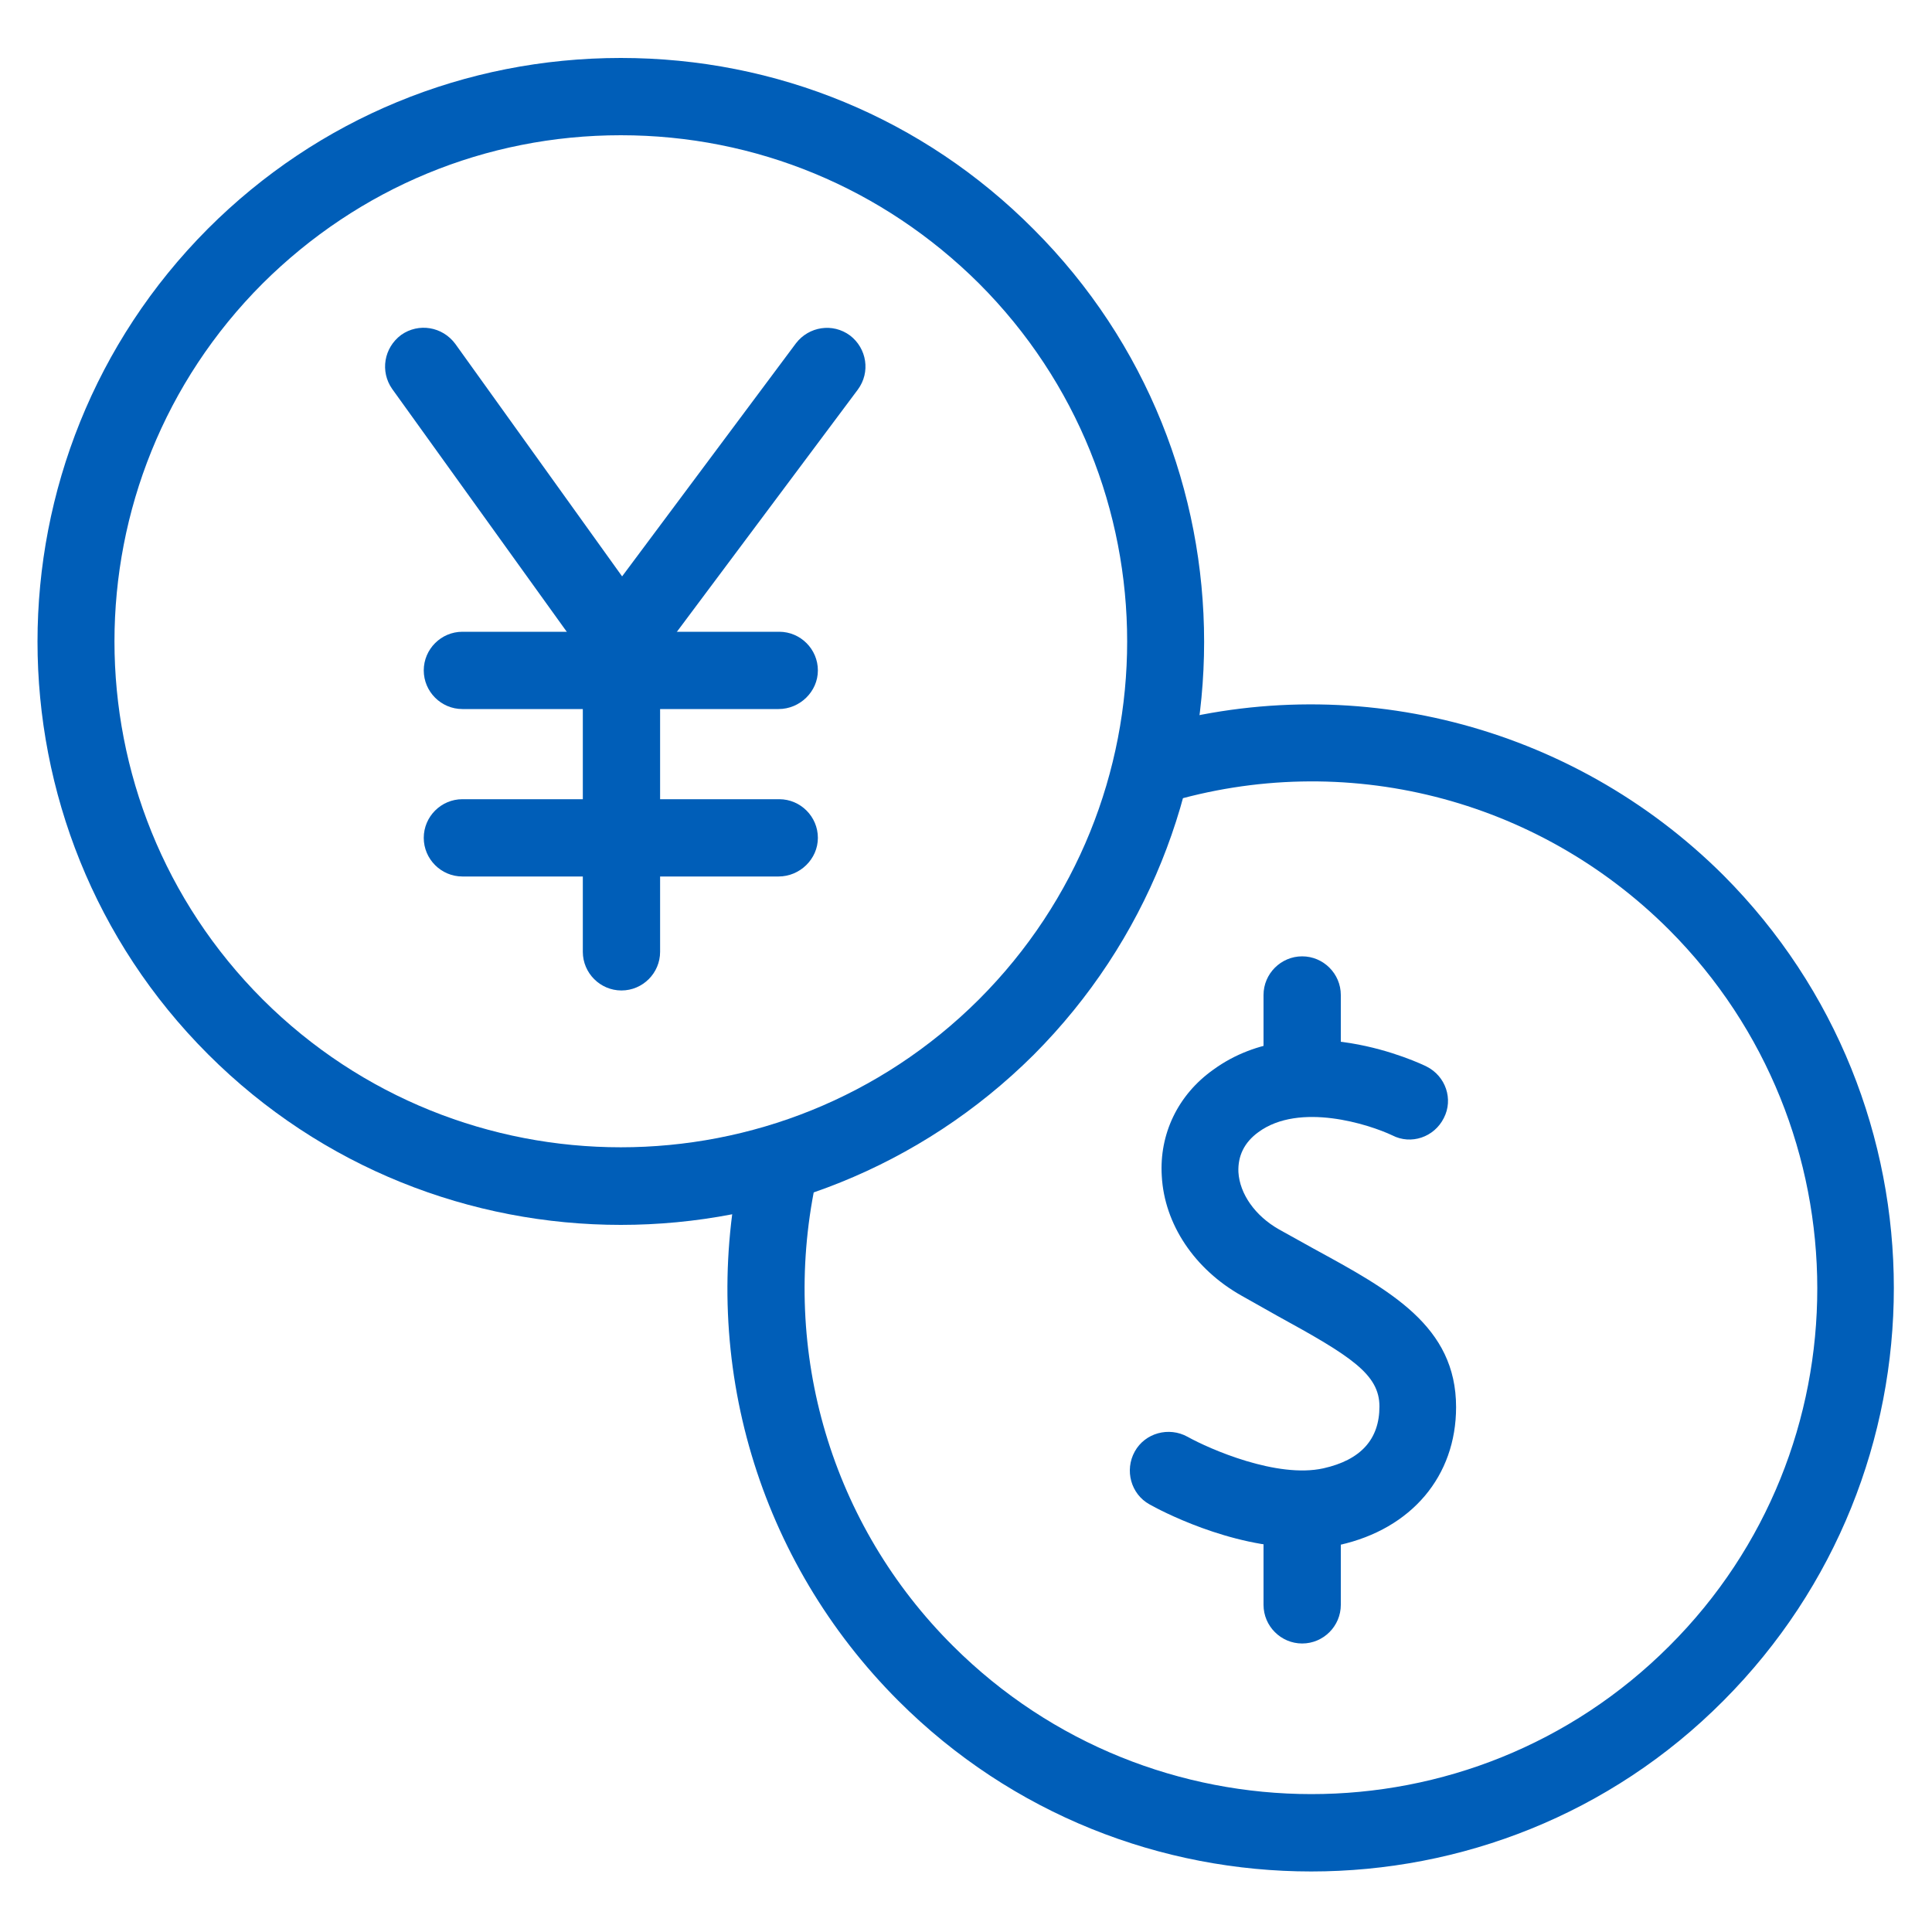
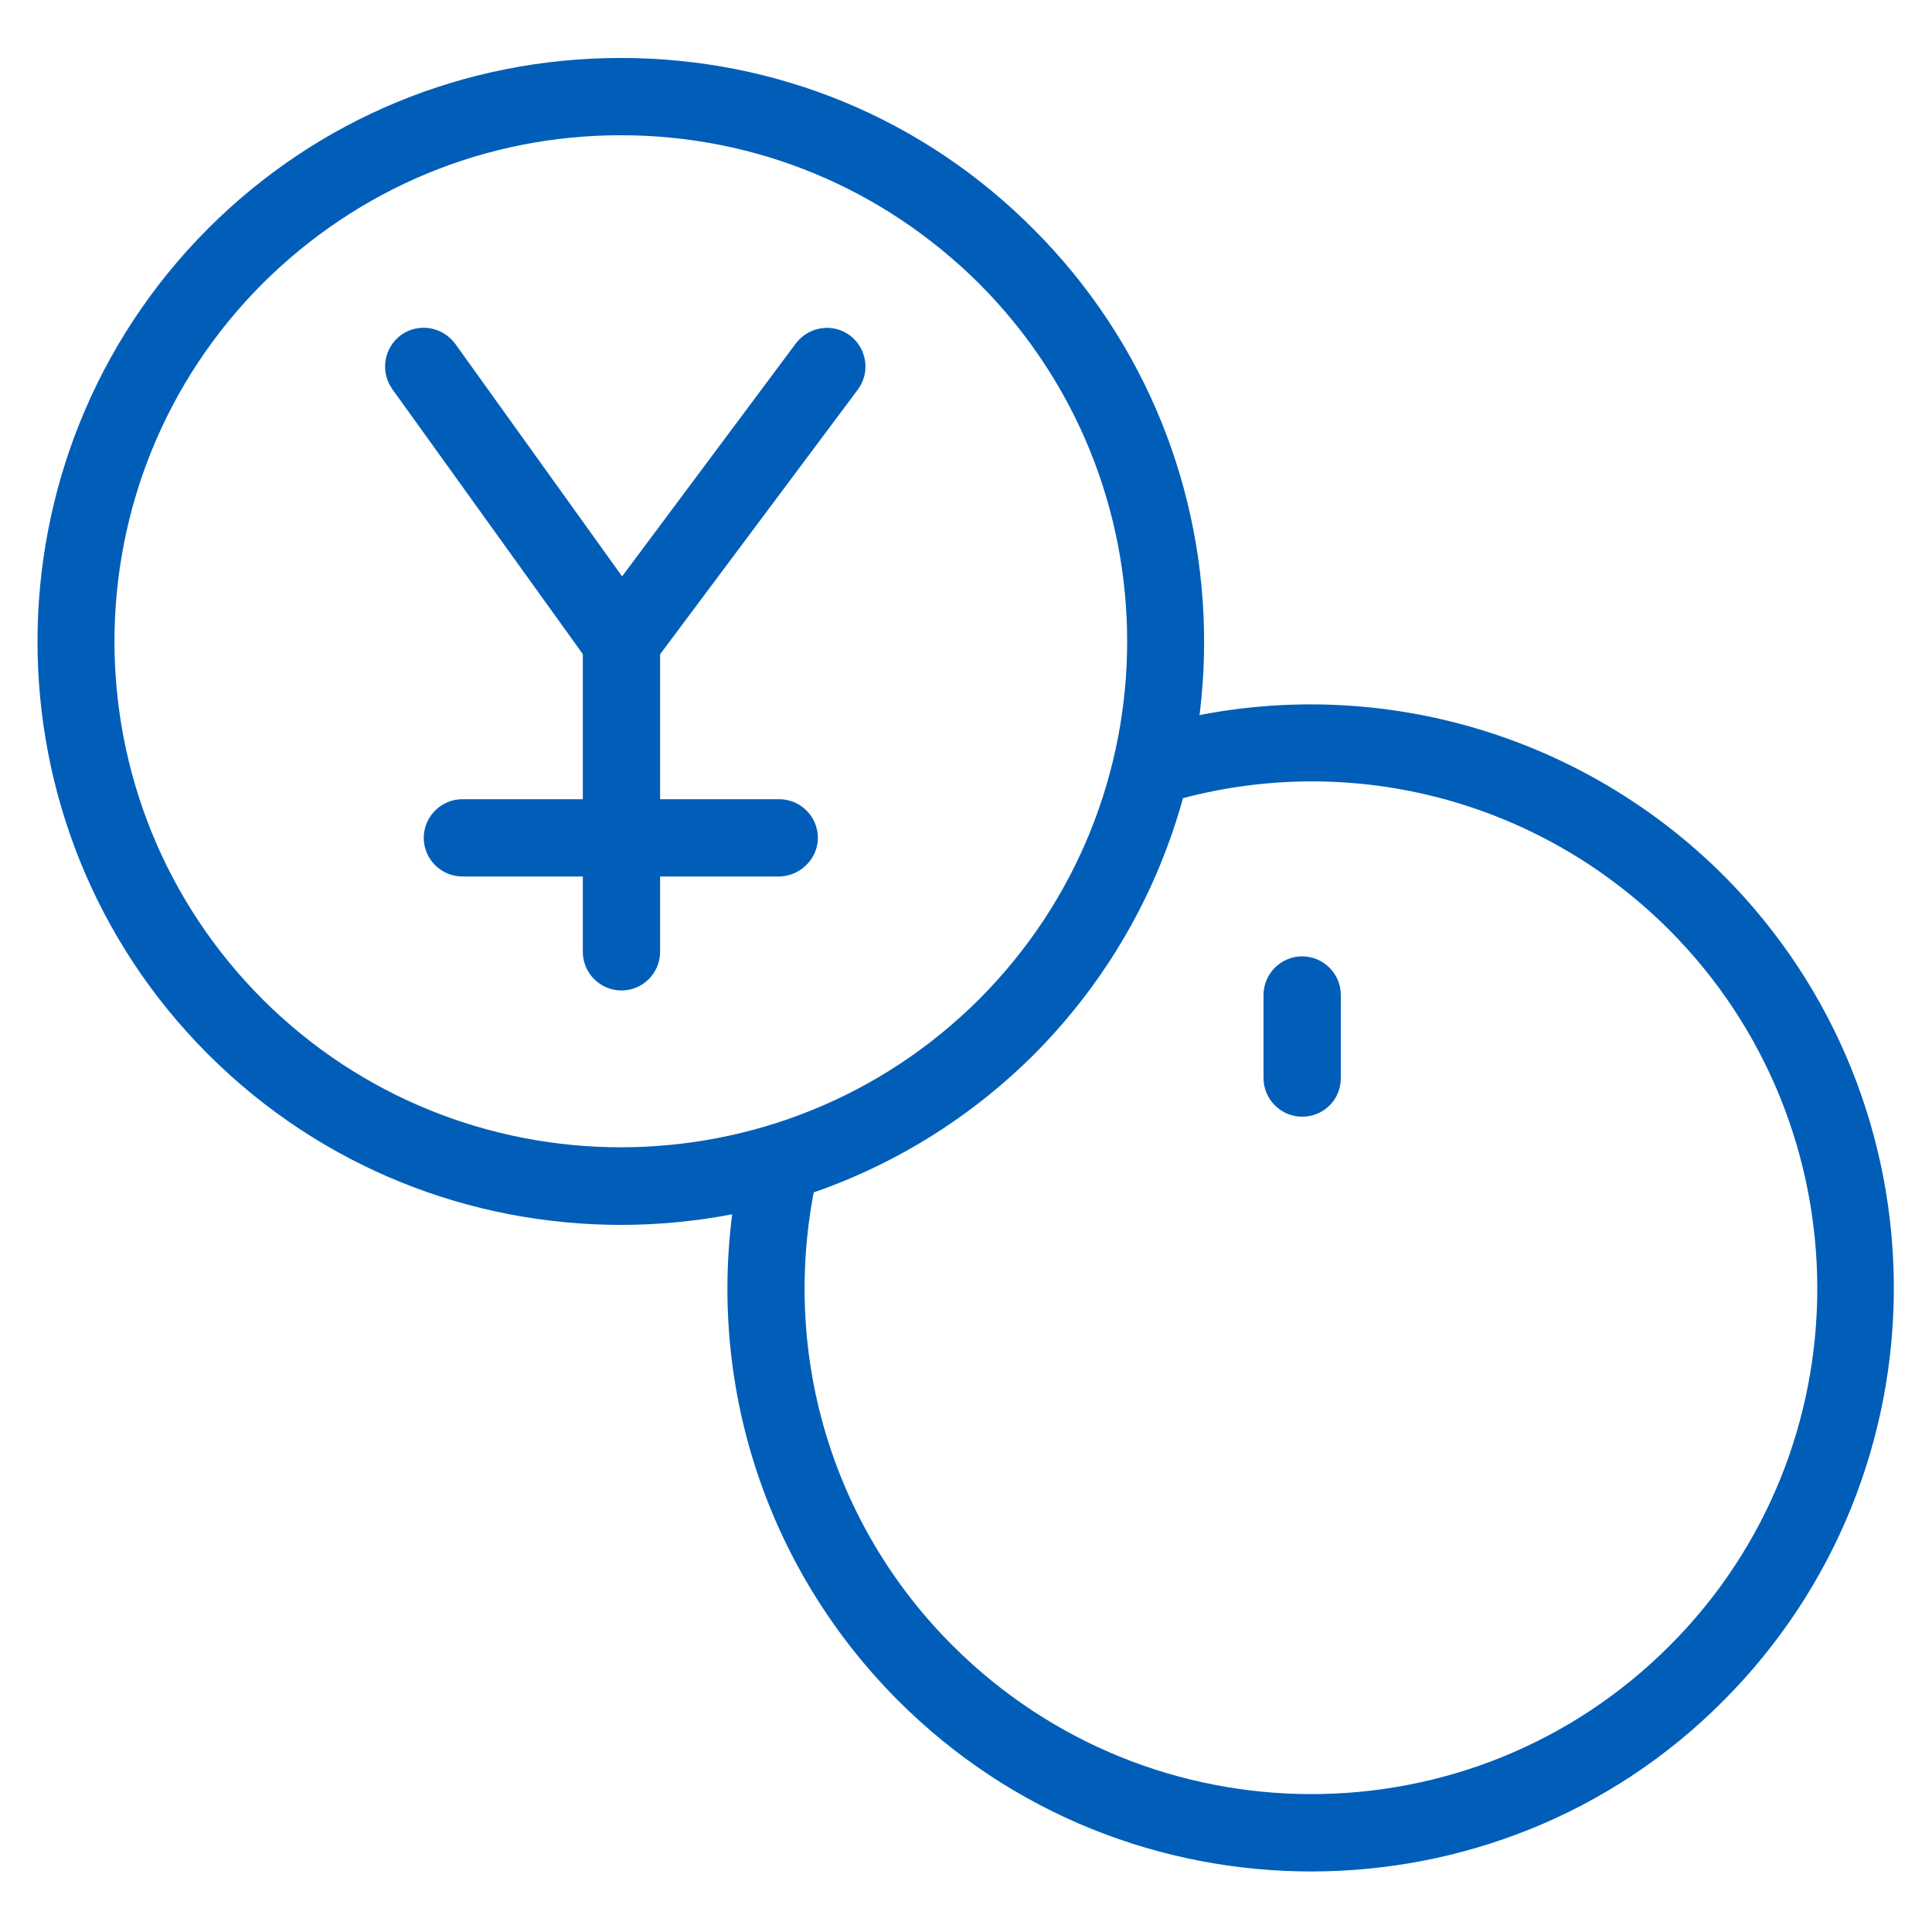
<svg xmlns="http://www.w3.org/2000/svg" version="1.1" id="Layer_1" x="0px" y="0px" viewBox="0 0 30 30" style="enable-background:new 0 0 30 30;" xml:space="preserve">
  <style type="text/css">
	.st0{fill:none;stroke:#005EB8;stroke-width:1.2;stroke-miterlimit:10;}
	.st1{fill:none;stroke:#005EB8;stroke-width:1.2;stroke-linecap:round;stroke-linejoin:round;stroke-miterlimit:10;}
	
		.st2{fill-rule:evenodd;clip-rule:evenodd;fill:none;stroke:#005EB8;stroke-width:1.2;stroke-linecap:round;stroke-linejoin:round;stroke-miterlimit:10;}
	.st3{fill-rule:evenodd;clip-rule:evenodd;fill:#005EB8;}
	.st4{fill:none;stroke:#005EB8;stroke-width:1.2;stroke-linejoin:round;stroke-miterlimit:10;}
	.st5{fill:#005EB8;}
</style>
  <g>
    <path class="st5" d="M9.64,19.02c-2.32,0-4.64-0.88-6.41-2.65c-3.53-3.53-3.53-9.28,0-12.82C4.94,1.84,7.22,0.9,9.64,0.9   s4.7,0.94,6.41,2.66l0,0c0,0,0,0,0,0c3.53,3.53,3.53,9.28,0,12.82C14.28,18.14,11.96,19.02,9.64,19.02z M9.64,2.1   c-2.1,0-4.07,0.82-5.56,2.3c-3.07,3.07-3.07,8.05,0,11.12c3.07,3.06,8.05,3.06,11.12,0c3.07-3.07,3.07-8.05,0-11.12c0,0,0,0,0,0   C13.71,2.92,11.74,2.1,9.64,2.1z" />
    <path class="st5" d="M20.36,29.06c-2.32,0-4.64-0.88-6.41-2.65c-2.17-2.17-3.09-5.26-2.46-8.27c0.07-0.32,0.38-0.53,0.71-0.46   c0.32,0.07,0.53,0.38,0.46,0.71c-0.54,2.61,0.25,5.29,2.14,7.17c3.07,3.06,8.05,3.07,11.12,0c3.07-3.06,3.06-8.05,0-11.12   c-2.05-2.05-5.04-2.81-7.82-1.97c-0.32,0.09-0.65-0.09-0.75-0.4c-0.09-0.32,0.09-0.65,0.4-0.75c3.2-0.96,6.65-0.08,9.01,2.27   c3.53,3.54,3.53,9.28,0,12.82C25,28.18,22.68,29.06,20.36,29.06z" />
    <g>
      <path class="st5" d="M9.65,10.56c-0.18,0.02-0.38-0.09-0.49-0.25L6.09,6.04C5.9,5.77,5.96,5.4,6.23,5.2    C6.5,5.01,6.87,5.07,7.07,5.34l2.59,3.61l2.7-3.62c0.2-0.26,0.57-0.32,0.84-0.12c0.26,0.2,0.32,0.57,0.12,0.84l-3.19,4.27    C10.01,10.47,9.84,10.56,9.65,10.56z" />
      <path class="st5" d="M9.65,15.38c-0.33,0-0.6-0.27-0.6-0.6V9.96c0-0.33,0.27-0.6,0.6-0.6s0.6,0.27,0.6,0.6v4.82    C10.25,15.11,9.98,15.38,9.65,15.38z" />
-       <path class="st5" d="M12.09,11.01H7.18c-0.33,0-0.6-0.27-0.6-0.6s0.27-0.6,0.6-0.6h4.92c0.33,0,0.6,0.27,0.6,0.6    S12.42,11.01,12.09,11.01z" />
      <path class="st5" d="M12.09,13.61H7.18c-0.33,0-0.6-0.27-0.6-0.6s0.27-0.6,0.6-0.6h4.92c0.33,0,0.6,0.27,0.6,0.6    S12.42,13.61,12.09,13.61z" />
    </g>
    <g>
-       <path class="st5" d="M20.21,24.03c-1.12,0-2.22-0.59-2.36-0.67c-0.29-0.16-0.39-0.53-0.23-0.82c0.16-0.29,0.53-0.39,0.82-0.23    c0.34,0.19,1.39,0.65,2.11,0.49c0.58-0.13,0.87-0.45,0.87-0.96c0-0.5-0.44-0.78-1.59-1.41l-0.55-0.31    c-0.73-0.41-1.2-1.11-1.24-1.86c-0.04-0.65,0.25-1.26,0.8-1.65c1.36-0.99,3.23-0.09,3.31-0.05c0.3,0.15,0.42,0.51,0.27,0.8    c-0.15,0.3-0.51,0.42-0.8,0.27l0,0c-0.36-0.17-1.44-0.52-2.08-0.05c-0.22,0.16-0.32,0.37-0.31,0.62c0.02,0.34,0.26,0.68,0.63,0.89    l0.54,0.3c1.19,0.65,2.21,1.2,2.21,2.46c0,1.07-0.69,1.89-1.81,2.14C20.6,24.02,20.41,24.03,20.21,24.03z" />
      <path class="st5" d="M20.22,17.34c-0.33,0-0.6-0.27-0.6-0.6v-1.29c0-0.33,0.27-0.6,0.6-0.6s0.6,0.27,0.6,0.6v1.29    C20.82,17.08,20.55,17.34,20.22,17.34z" />
-       <path class="st5" d="M20.22,25.52c-0.33,0-0.6-0.27-0.6-0.6v-1.29c0-0.33,0.27-0.6,0.6-0.6s0.6,0.27,0.6,0.6v1.29    C20.82,25.25,20.55,25.52,20.22,25.52z" />
    </g>
  </g>
</svg>